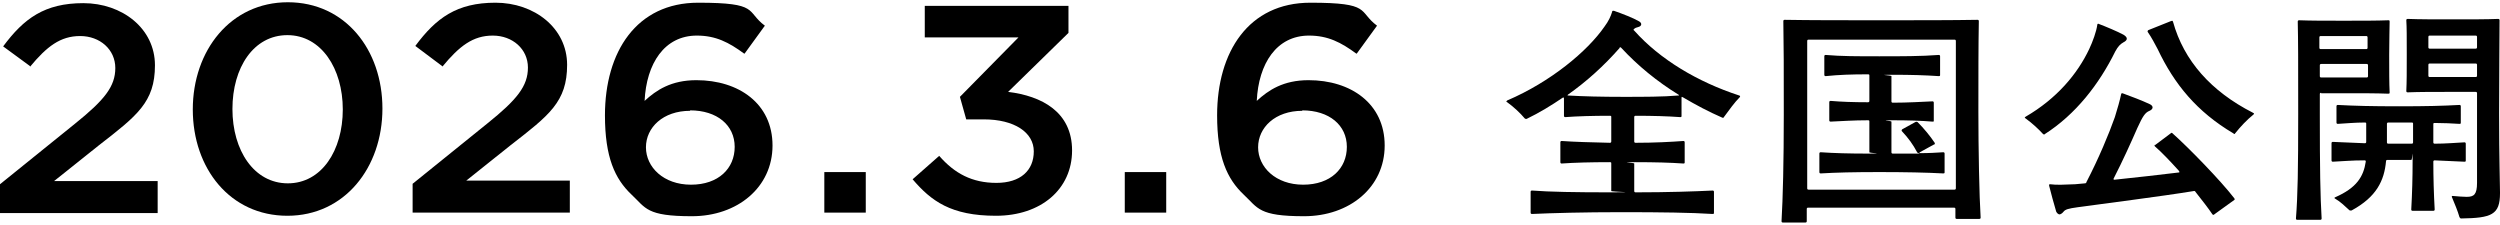
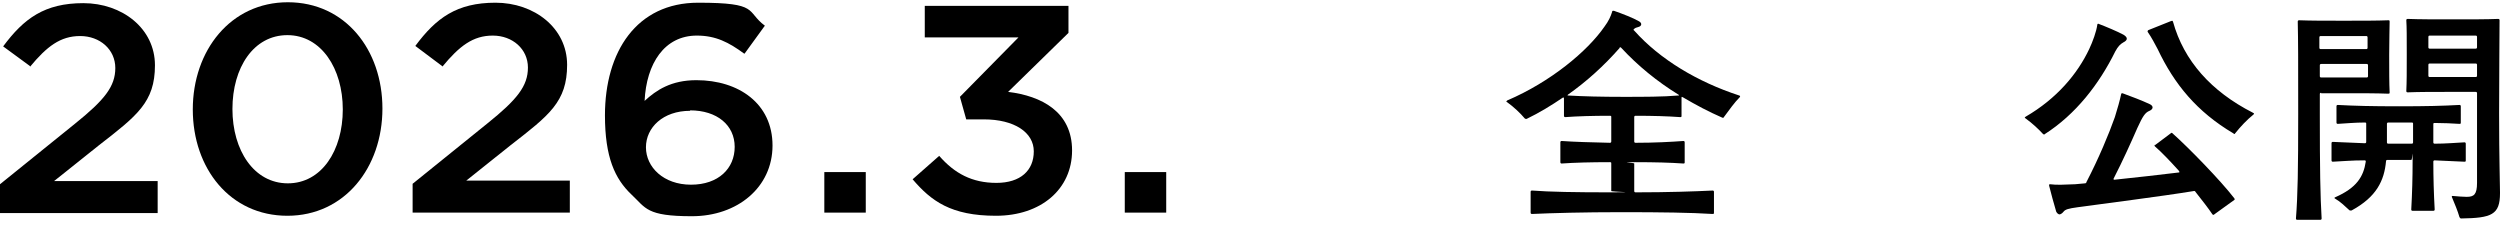
<svg xmlns="http://www.w3.org/2000/svg" id="_レイヤー_1" version="1.1" viewBox="0 0 555 50">
  <path d="M6.7,14.7L.7,10.3C5.3,4.1,9.9.7,18.5.7s15.9,5.6,15.9,13.8-4,11.2-12.5,17.8l-9.9,7.9h23v7.1H0v-6.4l16.6-13.4c6.6-5.3,9-8.3,9-12.4s-3.4-7.1-7.8-7.1-7.4,2.3-11.2,6.9Z" />
  <path d="M63.8,47.9c-12.7,0-21-10.5-21-23.6S51.2.5,63.9.5s21,10.5,21,23.6-8.4,23.8-21.1,23.8ZM63.8,7.8c-7.5,0-12.2,7.2-12.2,16.4s4.8,16.5,12.3,16.5,12.2-7.3,12.2-16.4-4.8-16.5-12.3-16.5Z" />
  <path d="M98.2,14.7l-6-4.5c4.6-6.2,9.2-9.6,17.8-9.6s15.9,5.6,15.9,13.8-4,11.2-12.5,17.8l-9.9,7.9h23v7.1h-34.9v-6.4l16.6-13.4c6.6-5.3,9-8.3,9-12.4s-3.4-7.1-7.8-7.1-7.4,2.3-11.2,6.9Z" />
  <path d="M165.2,11.9c-3.4-2.5-6.3-4-10.5-4-7.2,0-11.2,6.2-11.6,14.5,2.6-2.4,5.9-4.6,11.5-4.6,9.4,0,16.9,5.2,16.9,14.5s-7.8,15.7-17.9,15.7-10.2-1.8-13.4-4.8c-3.7-3.5-5.9-8.3-5.9-17.6,0-14.1,7-25,20.7-25s10.5,1.9,14.8,5.1l-4.5,6.2ZM153.2,24.6c-6,0-9.8,3.7-9.8,8.1s3.9,8.3,10,8.3,9.7-3.6,9.7-8.4-3.9-8.1-9.9-8.1Z" />
  <path d="M183,47.2v-9h9.2v9h-9.2Z" />
  <path d="M205.3,8.3V1.3h31.9v6l-13.4,13.1c7.4.9,14.2,4.4,14.2,13s-6.9,14.5-16.9,14.5-14.4-3.3-18.5-8.1l5.9-5.2c3.4,3.9,7.3,6,12.7,6s8.3-2.8,8.3-7-4.3-7.1-11.1-7.1h-3.9l-1.4-5,13-13.2h-20.9Z" />
  <path d="M249.7,47.2v-9h9.2v9h-9.2Z" />
-   <path d="M301.1,11.9c-3.4-2.5-6.3-4-10.5-4-7.2,0-11.2,6.2-11.6,14.5,2.6-2.4,5.9-4.6,11.5-4.6,9.4,0,16.9,5.2,16.9,14.5s-7.8,15.7-17.9,15.7-10.2-1.8-13.4-4.8c-3.7-3.5-5.9-8.3-5.9-17.6,0-14.1,7-25,20.7-25s10.5,1.9,14.8,5.1l-4.5,6.2ZM289.1,24.6c-6,0-9.8,3.7-9.8,8.1s3.9,8.3,10,8.3,9.7-3.6,9.7-8.4-3.9-8.1-9.9-8.1Z" />
  <path d="M373.3,21.7v4c0,.2,0,.3-.3.3-2.7-.2-6.1-.3-9.9-.3-.2,0-.3.1-.3.3v5.4c0,.2.1.3.3.3,4.2,0,7.9-.2,10.6-.4.2,0,.3.1.3.3v4.4c0,.2,0,.3-.3.3-2.8-.2-6.4-.3-10.6-.3s-.3.1-.3.3v6.1c0,.2.1.3.3.3,7.2,0,13-.2,17.1-.4.2,0,.3.1.3.3v4.6c0,.2,0,.3-.3.3-4.7-.3-11.5-.4-20.1-.4s-15.6.2-20,.4c-.2,0-.3-.1-.3-.3v-4.6c0-.2.1-.3.3-.3,3.9.3,9.8.4,17.3.4s.3-.1.3-.3v-6.1c0-.2,0-.3-.3-.3-4.2,0-7.9.1-10.7.3-.2,0-.3-.1-.3-.3v-4.4c0-.2.1-.3.3-.3,2.8.2,6.4.3,10.7.4.2,0,.3-.1.3-.3v-5.4c0-.2,0-.3-.3-.3-3.8,0-7.2.1-9.9.3-.2,0-.3-.1-.3-.3v-3.8c0-.3-.1-.3-.3-.2-2.5,1.7-5.1,3.3-8,4.7-.1,0-.3,0-.4-.1-1-1.2-2.5-2.6-3.9-3.6-.2-.1-.2-.2-.2-.2s.1-.1.2-.2c9.6-4.1,17.8-10.9,21.6-16.4.9-1.2,1.4-2.3,1.7-3.3,0-.2.1-.2.2-.2s.1,0,.2,0c2,.7,4.3,1.6,5.5,2.3.8.4.7,1.1-.1,1.3-.4.1-.7.2-.9.4-.2.1-.2.3,0,.4,5.7,6.4,14.1,11.4,23.3,14.4.1,0,.2.1.2.2s0,.1-.1.2c-1.1,1.1-2.4,2.9-3.5,4.4-.1.2-.2.2-.4.1-3-1.3-5.8-2.8-8.7-4.5-.2-.1-.3-.2-.3.1ZM359.6,10.6c-3.6,4.1-7.4,7.5-11.5,10.4-.2.2-.1.2,0,.2,3.3.2,7.6.3,12.2.3s8.9,0,12.3-.3c.2,0,.2-.1,0-.2-4.7-2.9-9-6.4-12.7-10.4-.2-.2-.3-.1-.4,0Z" />
-   <path d="M439.5,48.6h-5.1c-.2,0-.3-.1-.3-.3v-1.9c0-.2-.1-.3-.3-.3h-32.4c-.2,0-.3.1-.3.3v2.7c0,.2-.1.3-.3.3h-5c-.2,0-.3-.1-.3-.3.3-5.1.5-13.2.5-23.7s0-15-.1-20.7c0-.2.1-.3.3-.3,5.6.1,13,.1,21.4.1s15.9,0,21.4-.1c.2,0,.3.1.3.3-.1,5.6-.1,11.9-.1,20.1s.2,18.8.5,23.5c0,.2-.1.3-.3.3ZM401.5,8.8c-.2,0-.3.1-.3.3v32.7c0,.2.1.3.3.3h32.4c.2,0,.3-.1.3-.3V9.1c0-.2-.1-.3-.3-.3h-32.4ZM429.3,32.1l-3.1,1.7c-.2.1,0,.2.1.2,1.9,0,3.6-.1,5.1-.2.2,0,.3.1.3.3v4.1c0,.2,0,.3-.3.3-3.7-.2-8.5-.3-14.2-.3s-9.6.1-13,.3c-.2,0-.3-.1-.3-.3v-4.1c0-.2.1-.3.3-.3,2.9.2,6.3.3,10.5.3s.3-.1.3-.3v-6.8c0-.2,0-.3-.3-.3-3.2,0-6,.2-8.3.3-.2,0-.3-.1-.3-.3v-4c0-.2.1-.3.3-.3,2.3.2,5.1.3,8.3.3.2,0,.3-.1.3-.3v-5.6c0-.2,0-.3-.3-.3-3.7,0-6.4.1-9.4.4-.2,0-.3-.1-.3-.3v-4.1c0-.2.1-.3.3-.3,3.5.3,7,.3,11.9.3s9.3,0,13.2-.3c.2,0,.3.1.3.3v4.1c0,.2,0,.3-.3.3-3-.2-6.1-.3-10.2-.3s-.3.1-.3.3v5.6c0,.2.1.3.3.3,3.4,0,6.4-.2,8.8-.3.2,0,.3.1.3.3v4c0,.2,0,.2-.3.2-2.4-.2-5.4-.3-8.8-.3s-.3.1-.3.3v6.8c0,.2.1.3.3.3,1.9,0,3.6,0,5.2,0s.3,0,.2-.3c-.9-1.7-1.9-3.1-3.4-4.7-.1-.2,0-.3.1-.4l2.9-1.6c.2-.1.3-.1.5,0,1.4,1.4,2.8,3.1,3.8,4.6.1.2,0,.3-.1.4Z" />
  <path d="M454,29.8c-.2.1-.3,0-.4,0-1.1-1.2-2.4-2.4-3.9-3.5-.2-.1-.2-.2-.2-.2s0-.1.2-.2c6.9-4,11.5-9.5,14.1-15,.8-1.7,1.6-3.9,1.8-5.4,0-.2.2-.3.3-.2,1.6.6,4.2,1.7,5.5,2.4,1,.6,1,1.2,0,1.7-.7.4-1.2.9-1.8,2-3.6,7.3-8.8,14-15.7,18.4ZM478.3,32.3l3.6-2.7c.2-.2.3-.1.4,0,3.6,3.2,10.7,10.5,13.7,14.4.1.2.2.2,0,.4l-4.3,3.1c-.2.2-.3.2-.3.2s-.2,0-.3-.2c-.8-1.2-2.2-3-3.7-4.9-.1-.2-.2-.2-.3-.2-7.3,1.2-20.8,2.9-25.8,3.6-2.2.3-2.8.5-3.2,1-.3.4-.7.6-.9.6s-.7-.3-.8-.9c-.4-1.3-1.1-3.9-1.5-5.5,0-.2,0-.3.2-.3,1.5.2,3.1.1,5.6,0l2.2-.2c.2,0,.3-.2.3-.3,2.7-5.2,5-10.7,6.3-14.4.6-1.9,1.1-3.7,1.4-5.1,0-.2.2-.2.3-.2,1.9.7,4.3,1.6,6,2.4.9.4.9,1.1,0,1.5-1,.4-1.5,1.2-2.7,3.8-1.4,3.2-3.2,7.2-5.3,11.3,0,.1,0,.2.2.2,4.8-.5,10.1-1.1,14.2-1.6.3,0,.3-.1.1-.4-1.9-2.1-3.8-4.1-5.3-5.4-.2-.2-.1-.3,0-.4ZM476.9,6.7l5-2c.1,0,.3-.1.3-.1s.1,0,.2.2c2.4,8.7,8.5,15.5,17.7,20.2.2.1.3.2.3.2s0,.1-.1.2c-1.5,1.2-2.9,2.7-4.1,4.2-.1.2-.2.2-.4,0-8.1-4.8-13.1-10.9-16.8-18.7-.7-1.3-1.3-2.5-2.2-3.8-.1-.2,0-.3.1-.4Z" />
  <path d="M515.3,20.6c-.2,0-.3.1-.3.3v4.5c0,12.2.1,18,.4,23.1,0,.2-.1.3-.3.3h-5.1c-.2,0-.3-.1-.3-.3.4-5.1.5-10.9.5-23.1s0-16.1-.1-20.6c0-.2.1-.3.3-.3,2.7.1,5.6.1,9.9.1s7.3,0,9.9-.1c.2,0,.3,0,.3.3,0,1.5-.1,3.6-.1,7.4s0,6.2.1,8.3c0,.2,0,.3-.3.3-2.7-.1-5.6-.1-8.9-.1h-6ZM525.3,10.9c.2,0,.3-.1.3-.3v-2.3c0-.2-.1-.3-.3-.3h-10.1c-.2,0-.3.1-.3.3v2.3c0,.2.1.3.3.3h10.1ZM515.3,14.2c-.2,0-.3.1-.3.3v2.4c0,.2.1.3.3.3h10.1c.2,0,.3-.1.3-.3v-2.4c0-.2-.1-.3-.3-.3h-10.1ZM547.4,31.8v3.8c0,.2,0,.3-.3.3-1.9-.1-4.1-.2-6.6-.3-.2,0-.3.1-.3.3,0,3.5.1,7,.3,10.6,0,.2-.1.3-.3.3h-4.6c-.2,0-.3-.1-.3-.3.2-3.6.3-7.1.3-10.7s0-.3-.3-.3h-5.3c-.2,0-.3.1-.3.3-.4,4.3-2.1,7.9-7.6,10.9-.2.1-.4,0-.5,0-1.1-1-2-1.9-3.2-2.6-.2-.1-.2-.2,0-.3,4.8-2.1,6.3-4.6,6.8-7.9,0-.2,0-.3-.3-.3-2.8,0-4.9.2-7,.3-.2,0-.3-.1-.3-.3v-3.8c0-.2.1-.3.3-.3,2.1.1,4.3.2,7.1.3.2,0,.3-.1.3-.3v-4c0-.2,0-.3-.3-.3-2.2,0-4.2.2-6,.3-.2,0-.3-.1-.3-.3v-3.6c0-.2.1-.3.3-.3,3.7.2,7.5.3,13.6.3s9.7-.1,13.4-.3c.2,0,.3.1.3.3v3.6c0,.2,0,.3-.3.3-1.7-.1-3.5-.2-5.5-.2-.2,0-.3,0-.3.3v4c0,.2.1.3.3.3,2.5,0,4.6-.2,6.6-.3.2,0,.3.1.3.3ZM529.9,27.5v4.1c0,.2.1.3.3.3h5.2c.2,0,.3-.1.3-.3v-4.1c0-.2,0-.3-.3-.3h-5.2c-.2,0-.3.1-.3.3ZM555,42.9c0,4.8-1.9,5.5-8.6,5.6-.2,0-.3-.1-.4-.3-.4-1.4-1-2.8-1.7-4.5,0-.2,0-.2.2-.2,1.2.1,2.3.2,3.1.2,1.6,0,2.3-.5,2.3-3.1v-19.9c0-.2-.1-.3-.3-.3h-6.1c-3.3,0-6.4,0-9,.1-.2,0-.3-.1-.3-.3.1-2.1.1-4.2.1-8.2s0-5.9-.1-7.5c0-.2.1-.3.3-.3,2.7.1,5.8.1,10.1.1s7.4,0,10-.1c.2,0,.3.1.3.3,0,4.7-.1,10.4-.1,20.7s.2,15.5.2,17.6ZM549.6,10.8c.2,0,.3-.1.3-.3v-2.3c0-.2-.1-.3-.3-.3h-10.2c-.2,0-.3.1-.3.3v2.3c0,.2.1.3.3.3h10.2ZM539.4,14.1c-.2,0-.3.1-.3.3v2.4c0,.2.1.3.3.3h10.2c.2,0,.3-.1.3-.3v-2.4c0-.2-.1-.3-.3-.3h-10.2Z" />
</svg>